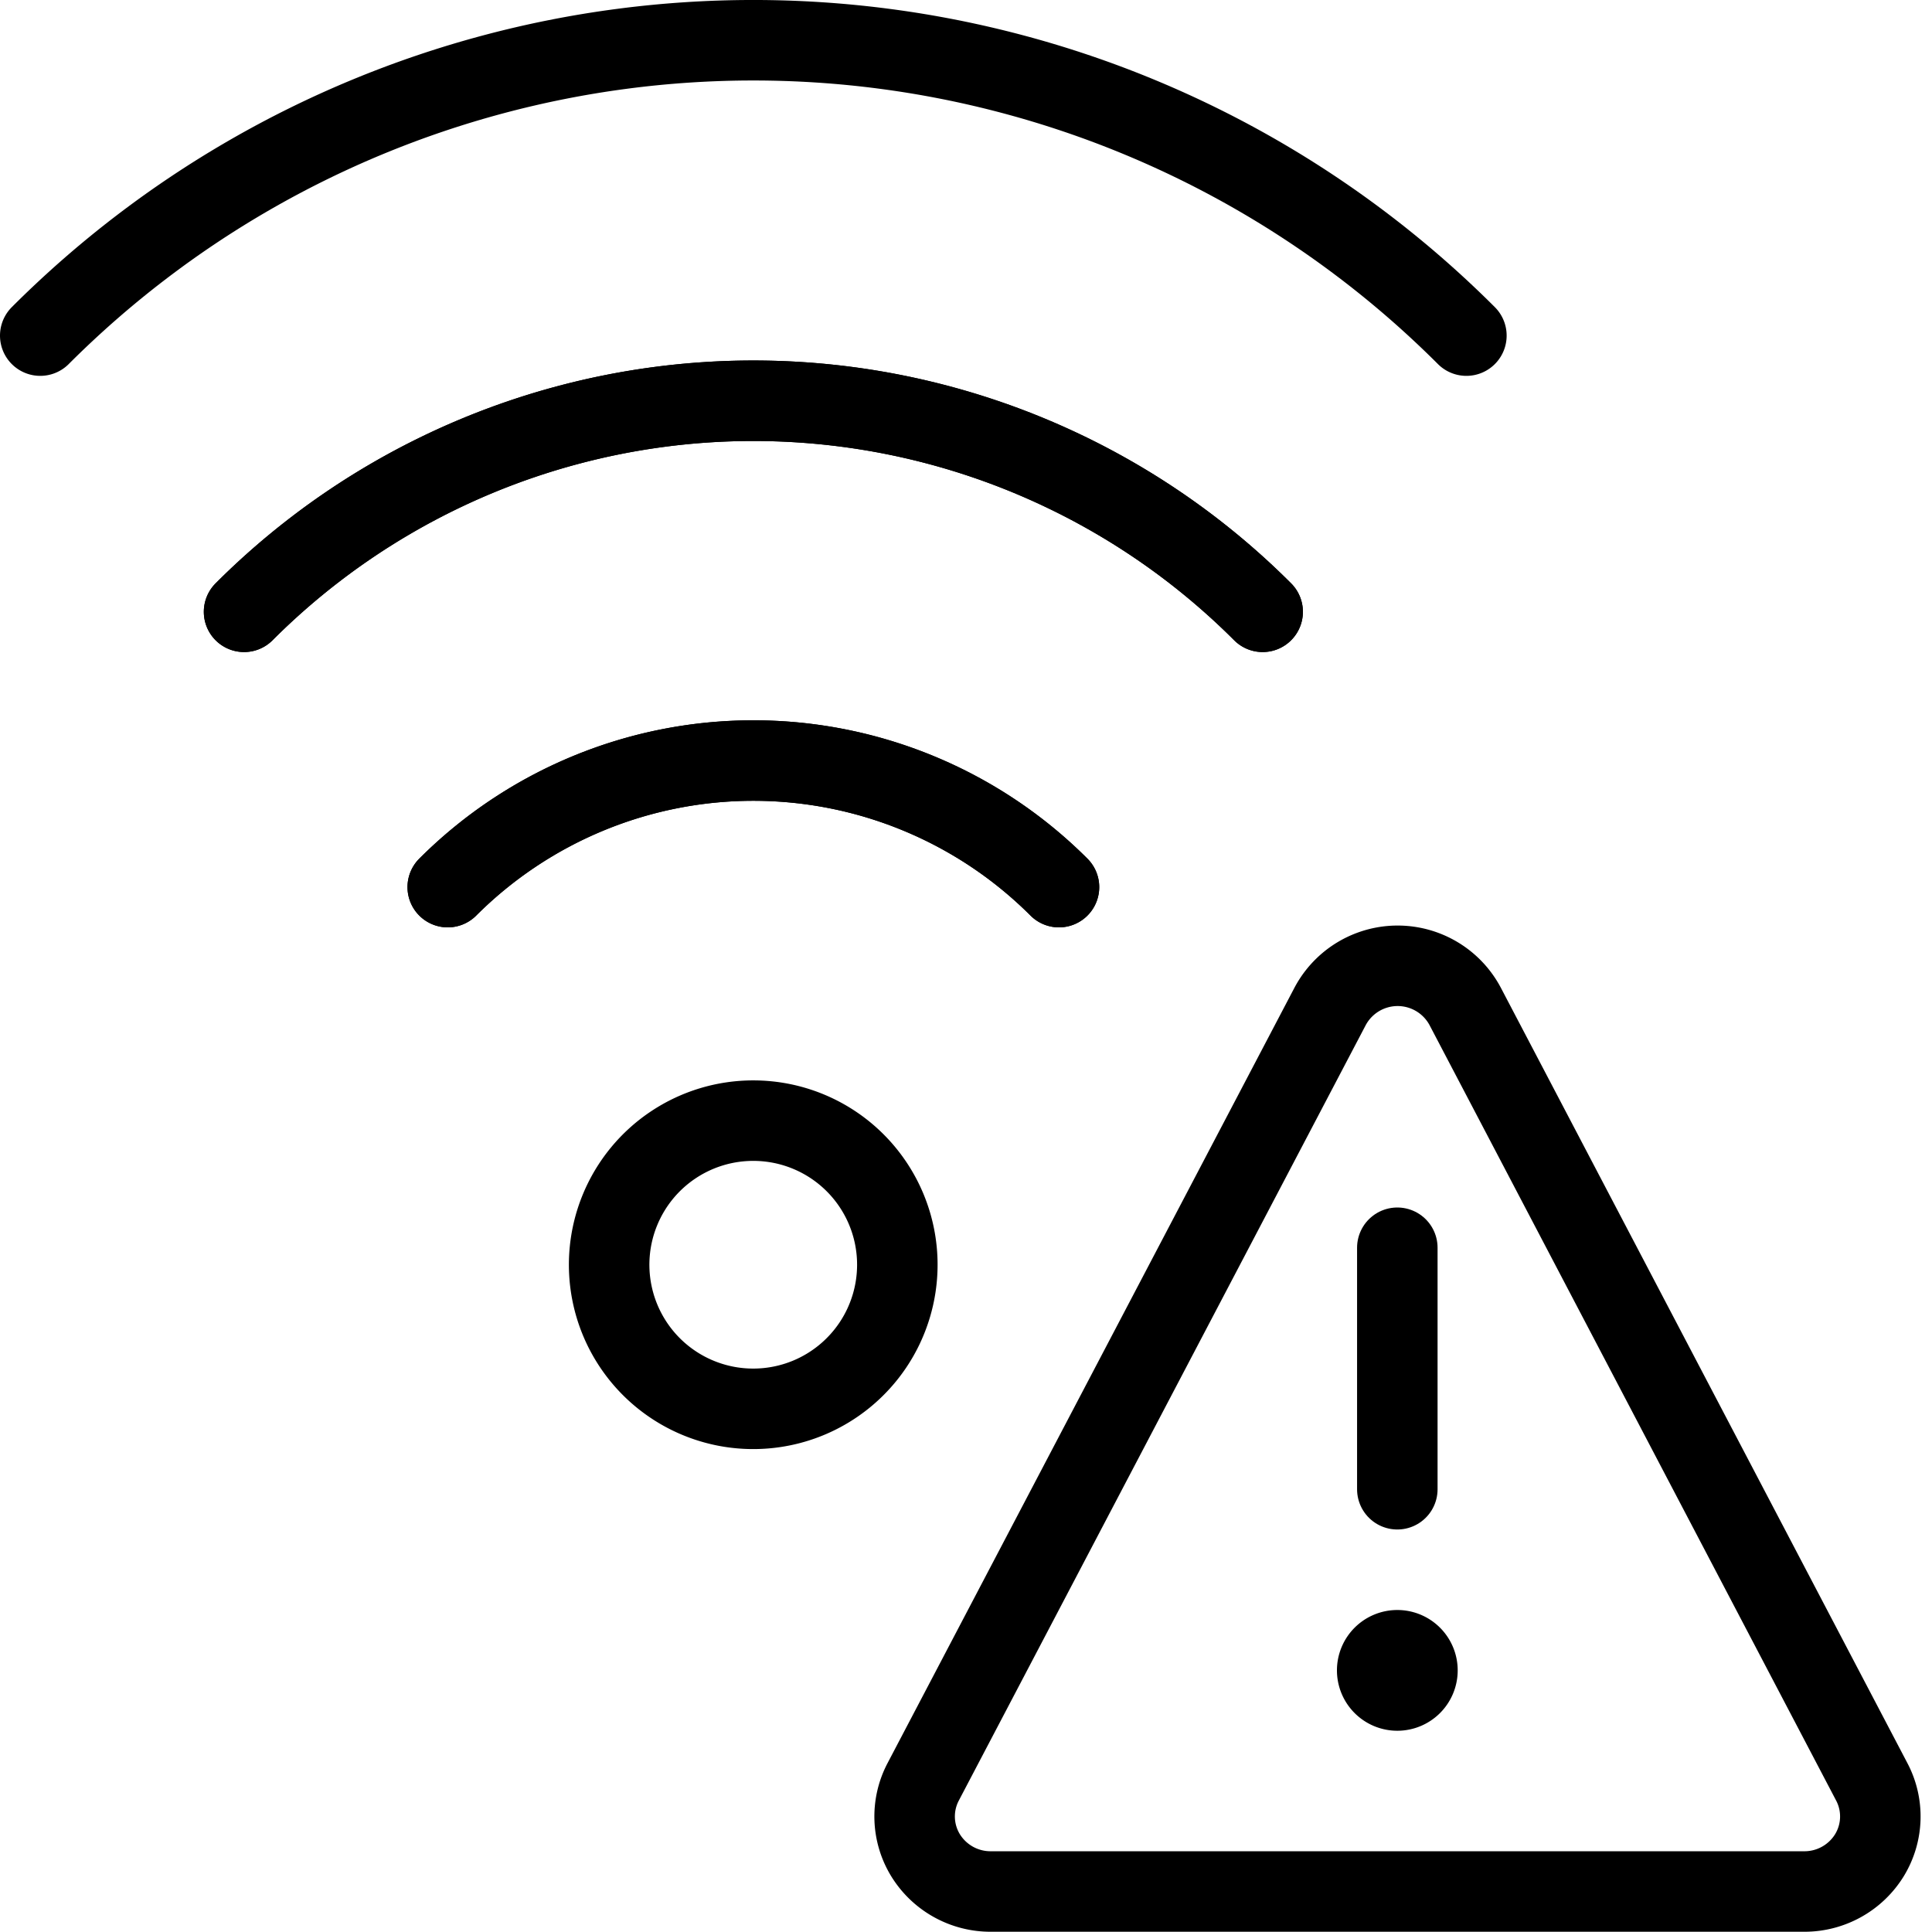
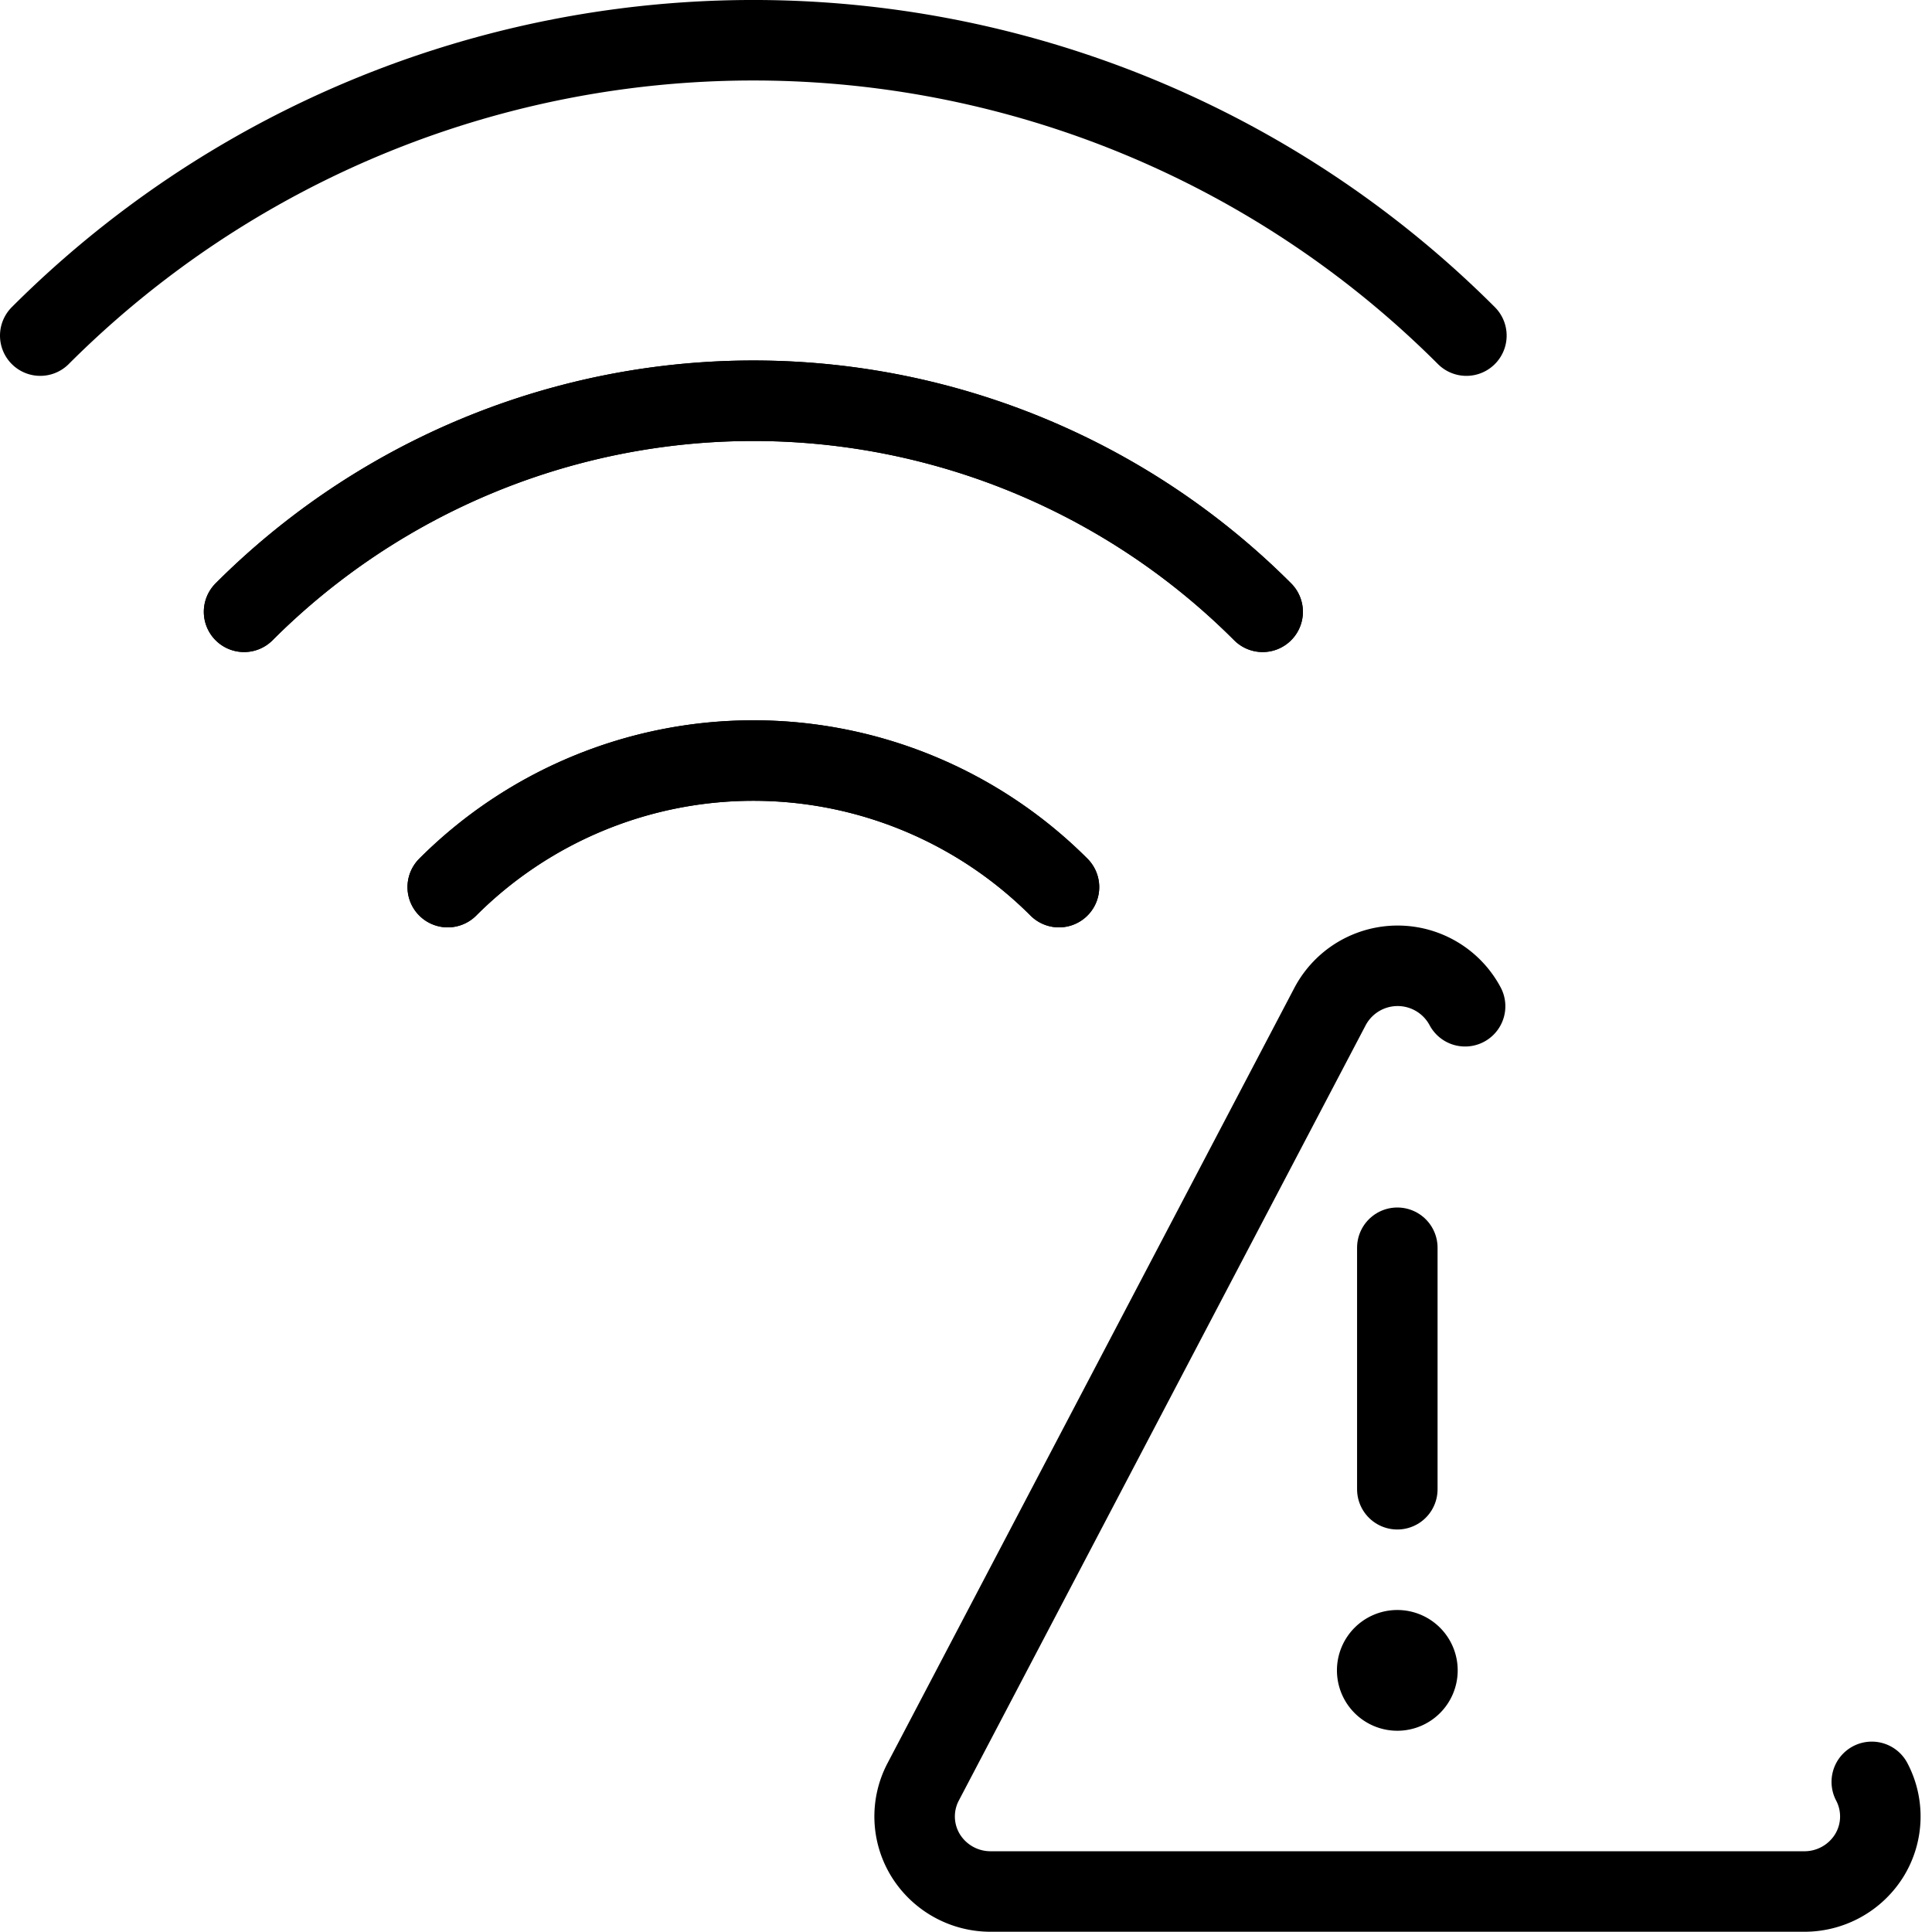
<svg xmlns="http://www.w3.org/2000/svg" viewBox="0 0 24 24">
  <g transform="matrix(1,0,0,1,0,0)">
    <path d="M3.032,7.6a8.944,8.944,0,0,1,12.653,0" fill="none" stroke="#000000" stroke-linecap="round" stroke-linejoin="round" />
    <path d="M18.216,4.169A12.527,12.527,0,0,0,.5,4.169" fill="none" stroke="#000000" stroke-linecap="round" stroke-linejoin="round" />
    <path d="M5.562,11.02a5.37,5.37,0,0,1,7.593,0" fill="none" stroke="#000000" stroke-linecap="round" stroke-linejoin="round" />
    <path d="M15.685,7.6a8.944,8.944,0,0,0-12.653,0" fill="none" stroke="#000000" stroke-linecap="round" stroke-linejoin="round" />
    <path d="M13.155,11.02a5.37,5.37,0,0,0-7.593,0" fill="none" stroke="#000000" stroke-linecap="round" stroke-linejoin="round" />
-     <path d="M11.147,15.71a1.79,1.79,0,1,1-1.789-1.789A1.789,1.789,0,0,1,11.147,15.71Z" fill="none" stroke="#000000" stroke-linecap="round" stroke-linejoin="round" />
    <path d="M17.358,20.5a.25.25,0,1,1-.25.25.25.25,0,0,1,.25-.25" fill="none" stroke="#000000" stroke-linecap="round" stroke-linejoin="round" />
    <path d="M17.358 18.5L17.358 15.5" fill="none" stroke="#000000" stroke-linecap="round" stroke-linejoin="round" />
-     <path d="M18.2,12.5a.95.95,0,0,0-1.676,0l-5.056,9.635a.923.923,0,0,0,.031.914.948.948,0,0,0,.807.448H22.414a.948.948,0,0,0,.807-.448.923.923,0,0,0,.031-.914Z" fill="none" stroke="#000000" stroke-linecap="round" stroke-linejoin="round" />
+     <path d="M18.2,12.5a.95.95,0,0,0-1.676,0l-5.056,9.635a.923.923,0,0,0,.031.914.948.948,0,0,0,.807.448H22.414a.948.948,0,0,0,.807-.448.923.923,0,0,0,.031-.914" fill="none" stroke="#000000" stroke-linecap="round" stroke-linejoin="round" />
  </g>
</svg>